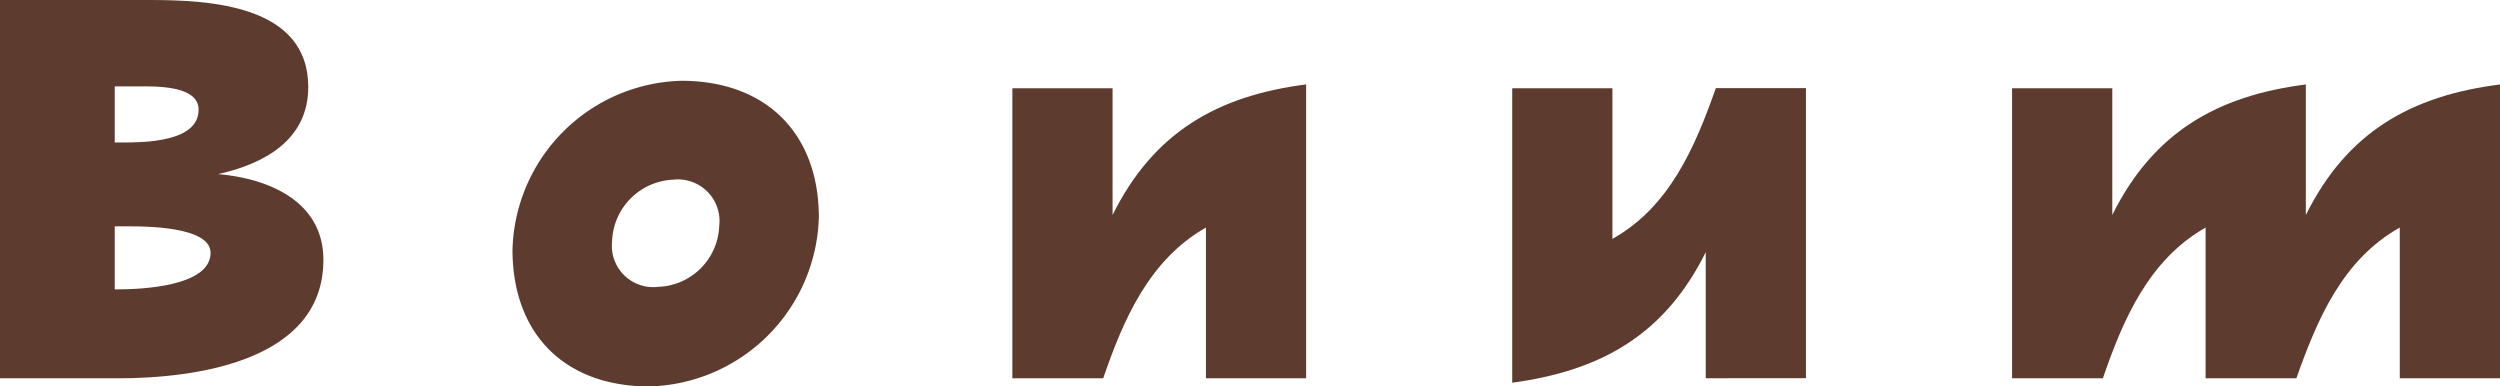
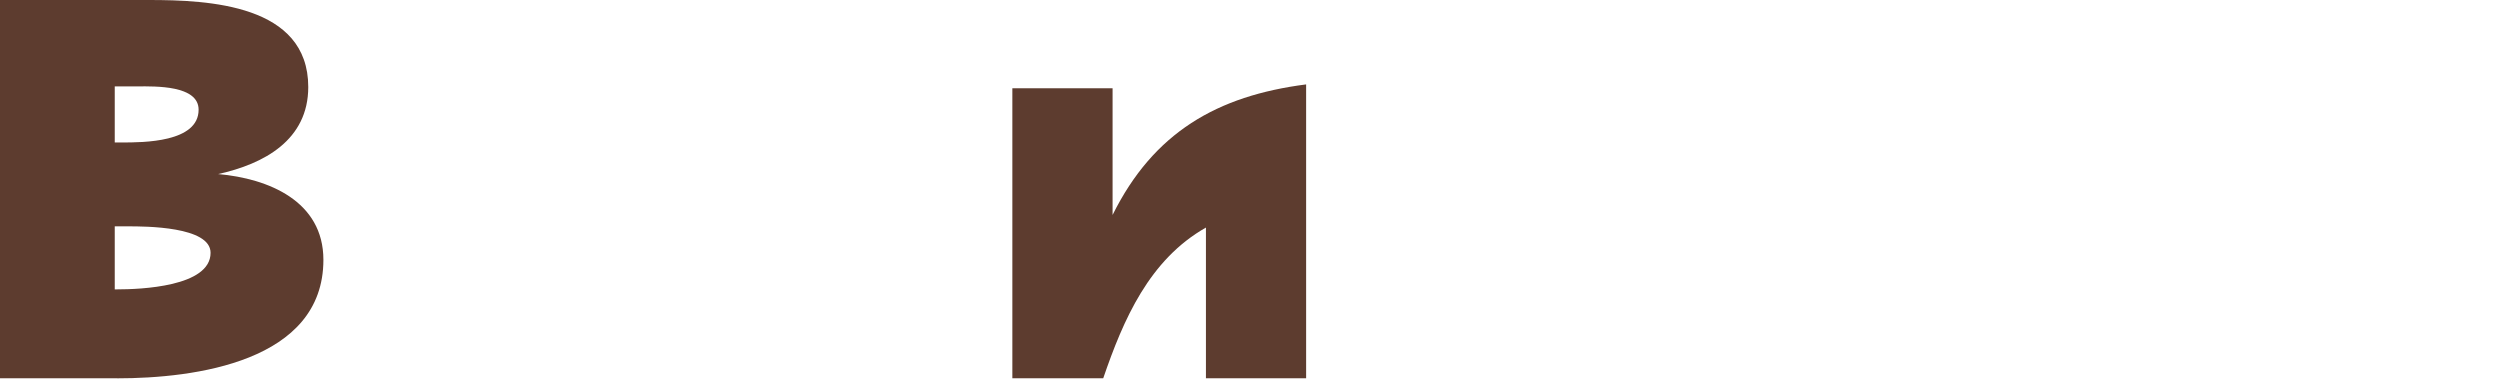
<svg xmlns="http://www.w3.org/2000/svg" width="143.621" height="22.2" viewBox="0 0 143.621 22.2">
  <g id="bnr" transform="translate(-224 -678.671)">
    <g id="main_sp" transform="translate(224 678.671)">
      <g id="Group-13" transform="translate(0 0)">
        <g id="Group-3" transform="translate(0 0)">
          <path id="Fill-1" d="M7.352,13.884h-.76v3.622h.144c1.3,0,5.361-.145,5.361-2.1,0-1.521-3.767-1.521-4.745-1.521m.579-8.041H6.592V9.067h.4c1.231,0,4.418,0,4.418-1.883,0-1.413-2.5-1.34-3.477-1.34m-1.2,16.768H0V.882H8.546c3.441,0,9.163.253,9.163,5,0,3.042-2.535,4.418-5.178,5,2.9.254,6.048,1.558,6.048,4.926,0,5.866-7.425,6.808-11.844,6.808" transform="translate(0 -0.882)" fill="#5d3c2f" fill-rule="evenodd" />
        </g>
-         <path id="Fill-4" d="M47.849,12.766a3.672,3.672,0,0,0-3.513,3.549,2.376,2.376,0,0,0,2.643,2.608,3.639,3.639,0,0,0,3.513-3.513,2.388,2.388,0,0,0-2.644-2.644M46.473,24.644c-4.853,0-7.858-3.006-7.858-7.859a9.973,9.973,0,0,1,9.7-9.7c4.853,0,7.9,3.006,7.9,7.859a10.005,10.005,0,0,1-9.742,9.7" transform="translate(-9.173 -2.444)" fill="#5d3c2f" fill-rule="evenodd" />
        <path id="Fill-6" d="M87.4,24.241V15.585c-3.259,1.847-4.745,5.287-5.9,8.656H76.279V7.581h5.758v7.28c2.354-4.744,6.012-6.844,11.119-7.5V24.241Z" transform="translate(-18.121 -2.512)" fill="#5d3c2f" fill-rule="evenodd" />
-         <path id="Fill-8" d="M125.061,24.309V17.066c-2.354,4.745-6.012,6.809-11.118,7.5V7.649H119.7V16.3c3.259-1.811,4.744-5.251,5.94-8.656h5.178v16.66Z" transform="translate(-27.069 -2.579)" fill="#5d3c2f" fill-rule="evenodd" />
        <g id="Group-12" transform="translate(115.59 4.852)">
-           <path id="Fill-10" d="M22.88,17.124V8.468c-3.3,1.847-4.745,5.287-5.939,8.656H11.725V8.468c-3.259,1.847-4.745,5.287-5.9,8.656H.607V.464H6.365v7.28C8.72,3,12.378.9,17.484.247v7.5C19.838,3,23.5.9,28.638.247V17.124Z" transform="translate(-0.607 -0.247)" fill="#5d3c2f" fill-rule="evenodd" />
-         </g>
+           </g>
      </g>
    </g>
  </g>
</svg>